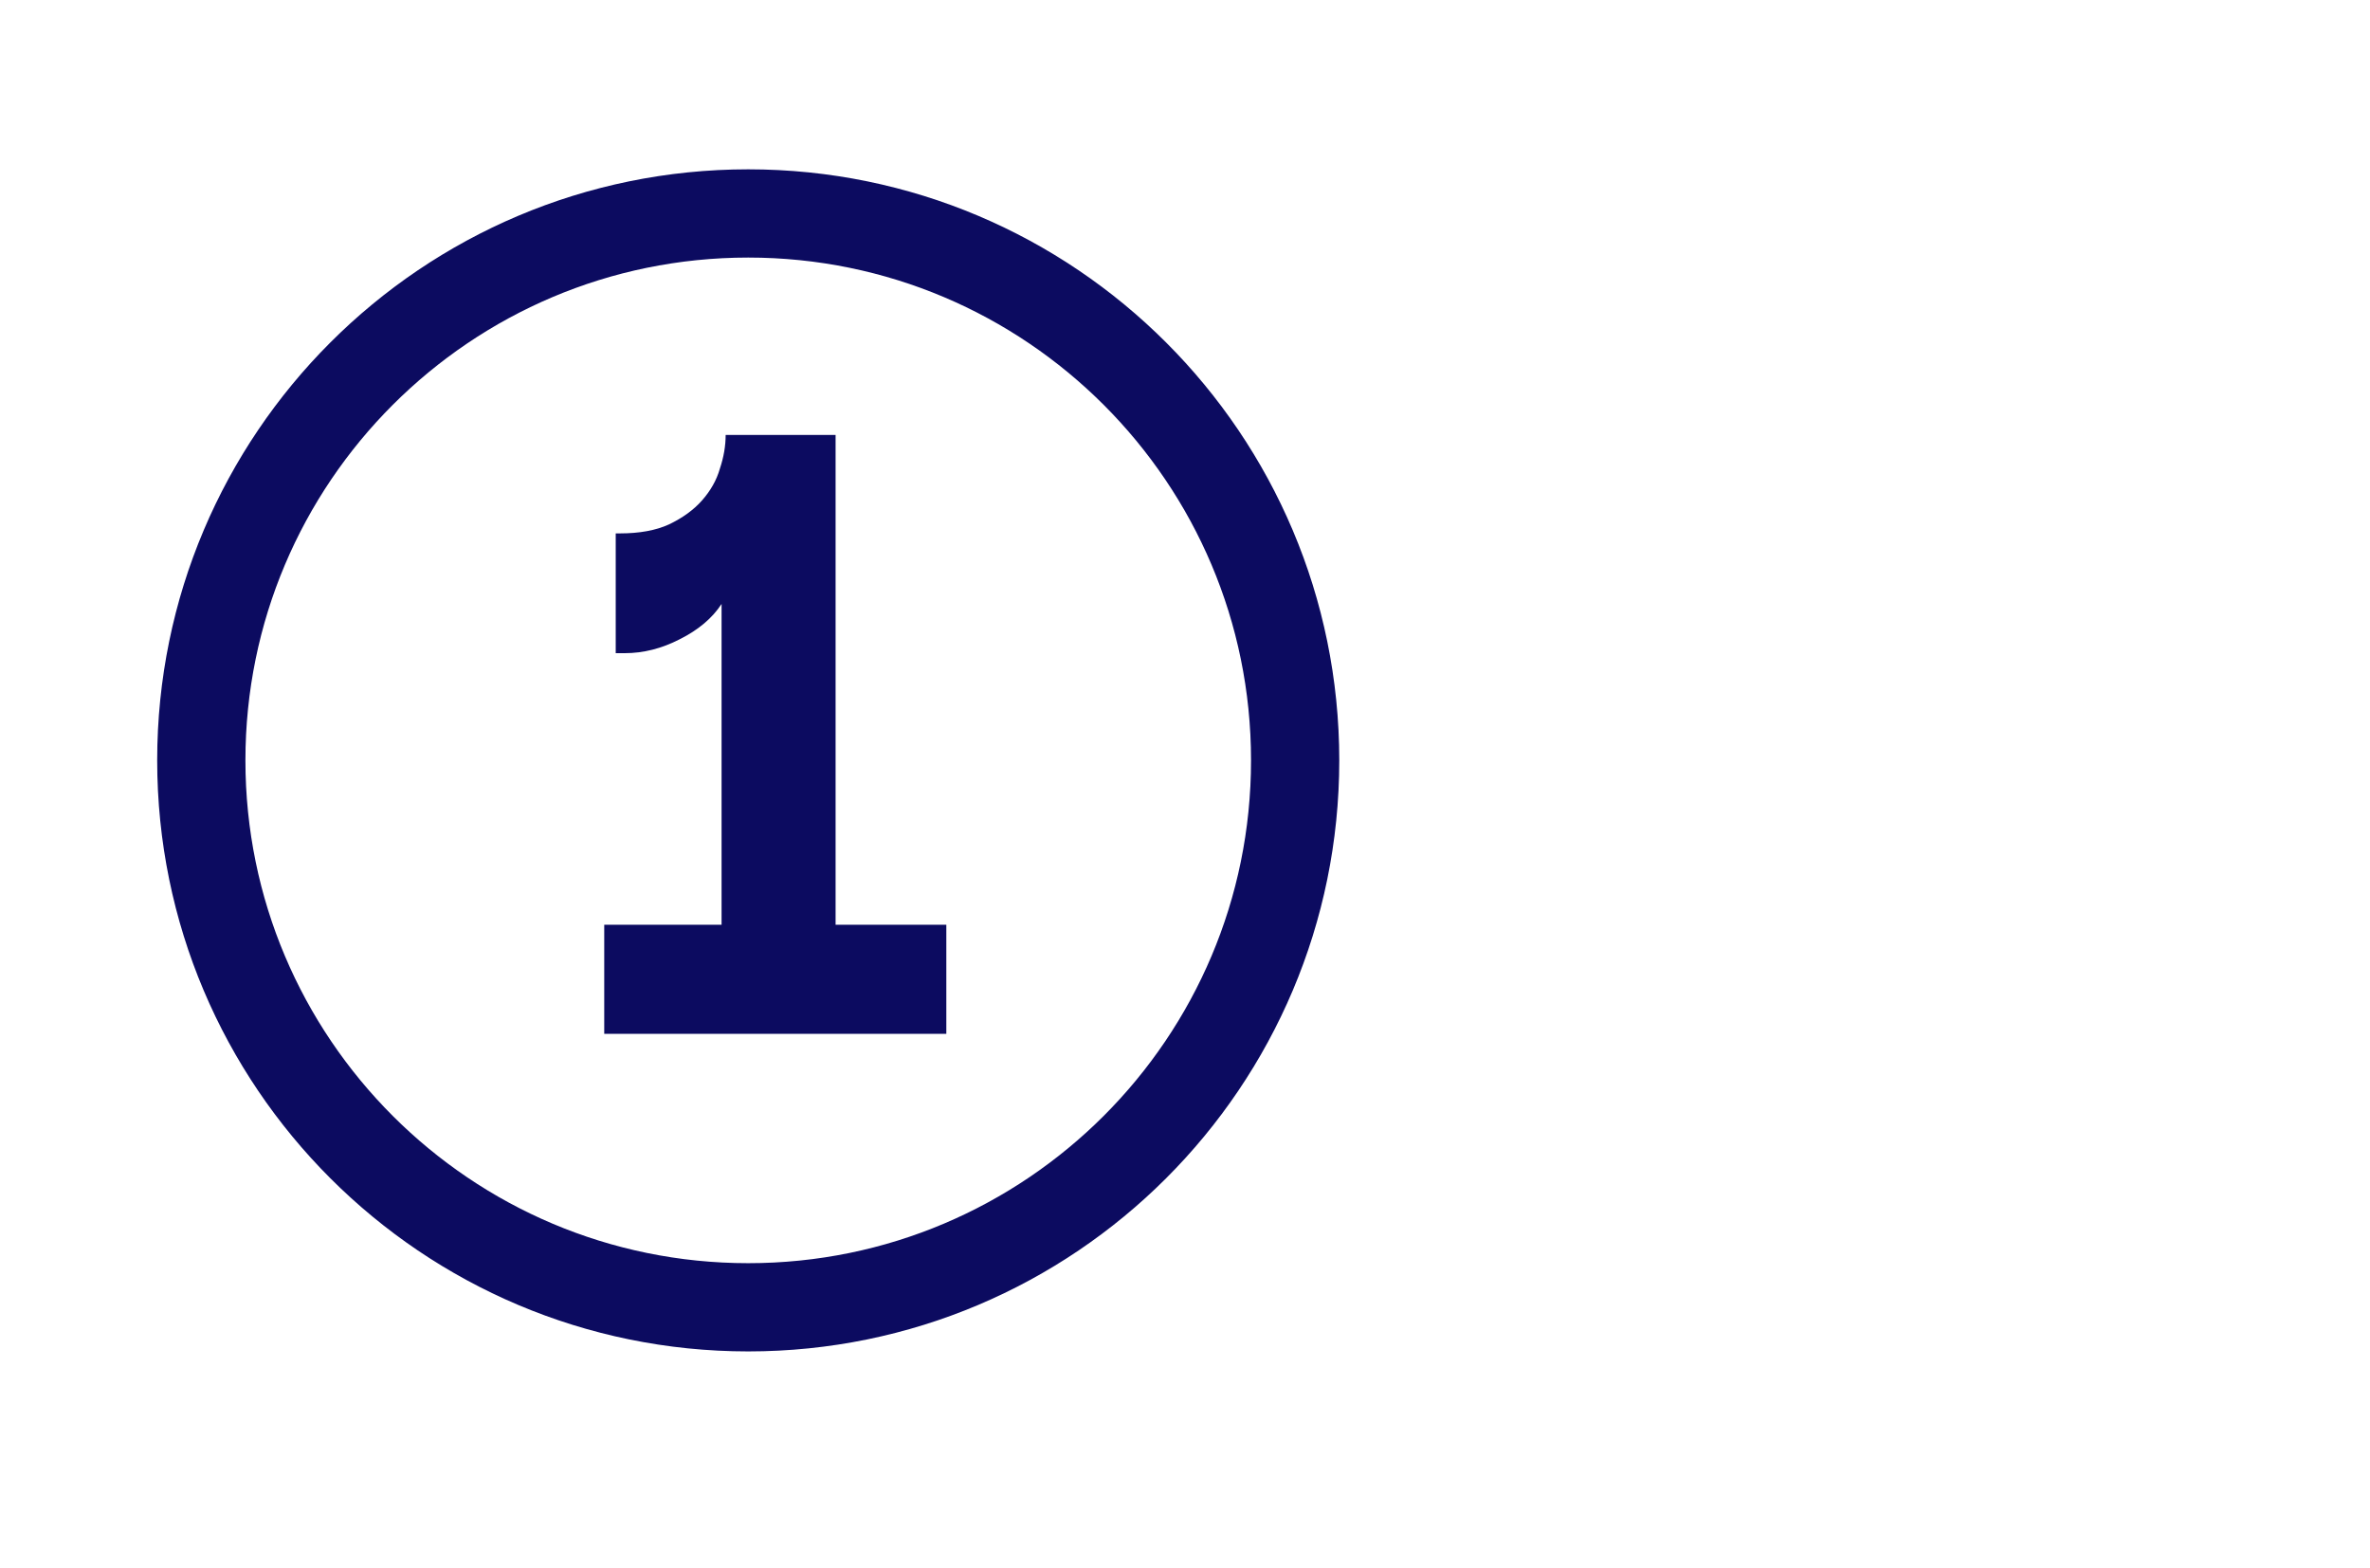
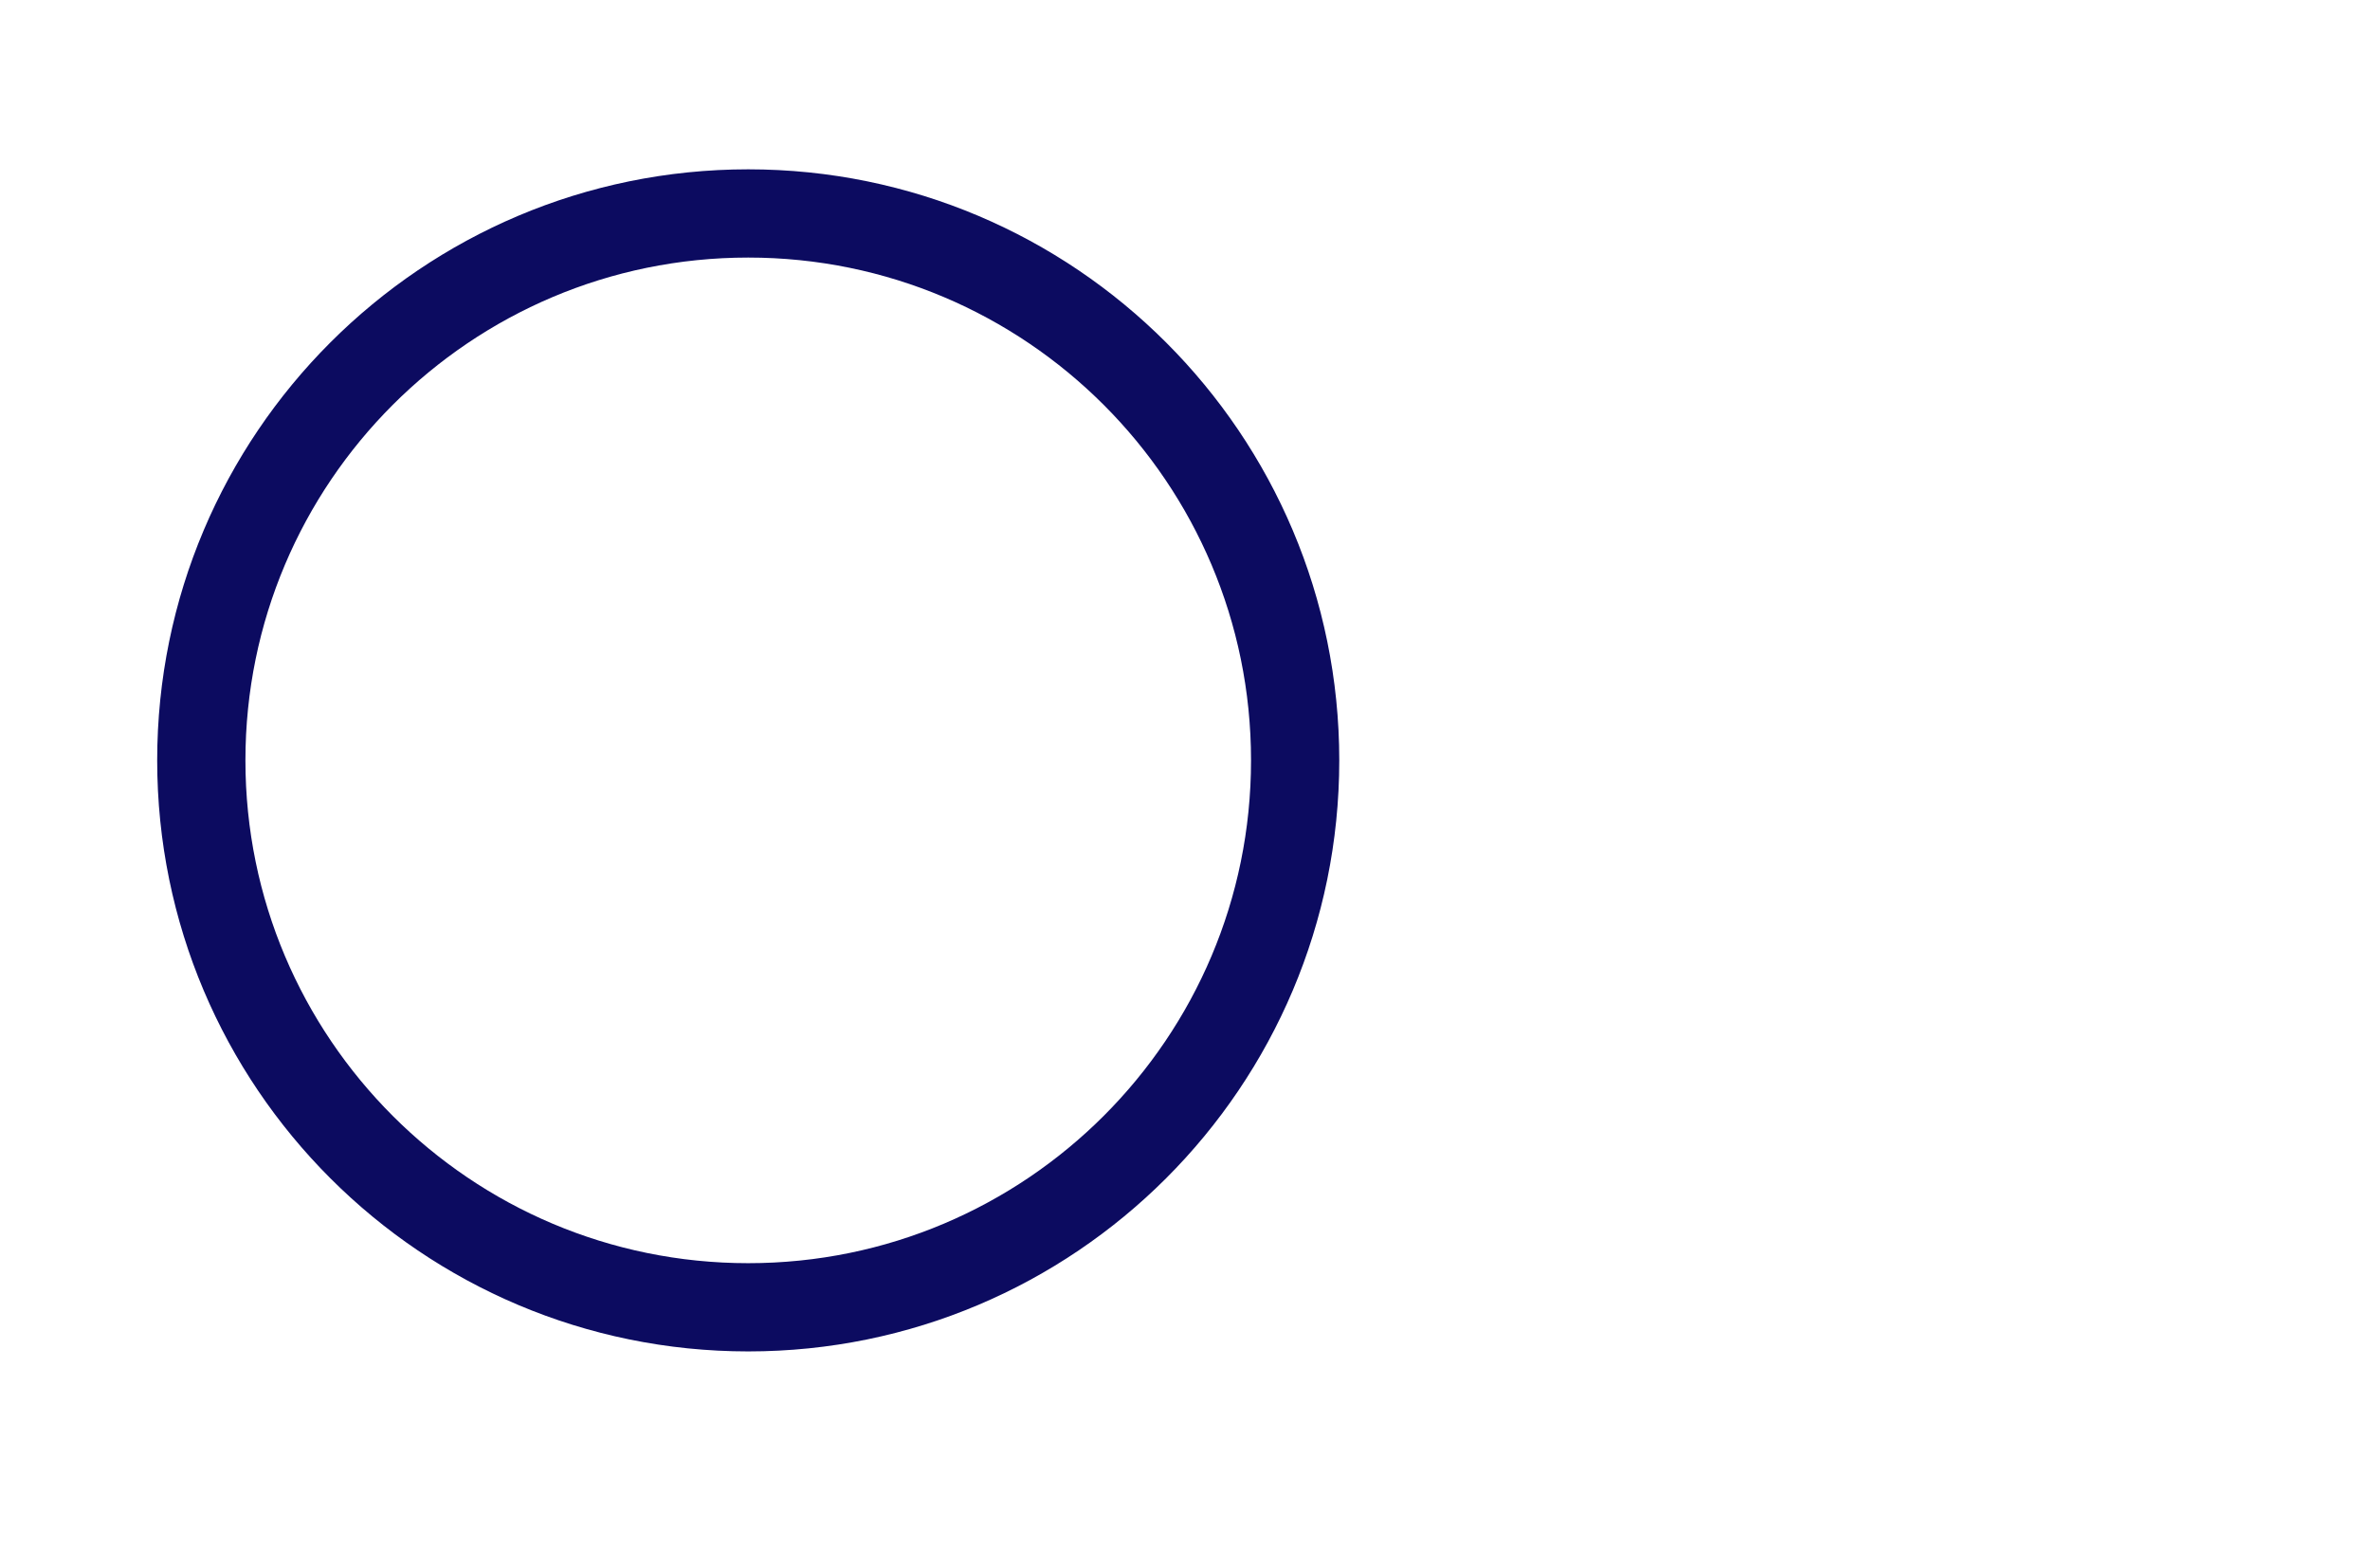
<svg xmlns="http://www.w3.org/2000/svg" width="65" height="43" viewBox="0 0 65 43" fill="none">
  <path d="M35.521 20.854C35.521 12.573 28.802 5.854 20.521 5.854C12.24 5.854 5.521 12.573 5.521 20.854C5.521 29.136 12.24 35.854 20.521 35.854C28.802 35.854 35.521 29.136 35.521 20.854Z" stroke="#0C0B60" stroke-width="2.42" stroke-miterlimit="10" />
-   <path d="M16.572 25.362H19.79V16.564C19.535 16.954 19.152 17.277 18.642 17.532C18.147 17.787 17.645 17.914 17.134 17.914H16.887V14.629H17C17.54 14.629 17.989 14.547 18.349 14.382C18.724 14.202 19.024 13.984 19.25 13.729C19.489 13.459 19.654 13.167 19.744 12.852C19.849 12.537 19.902 12.229 19.902 11.929H22.917V25.362H25.954V28.354H16.572V25.362Z" fill="#0C0B60" />
</svg>